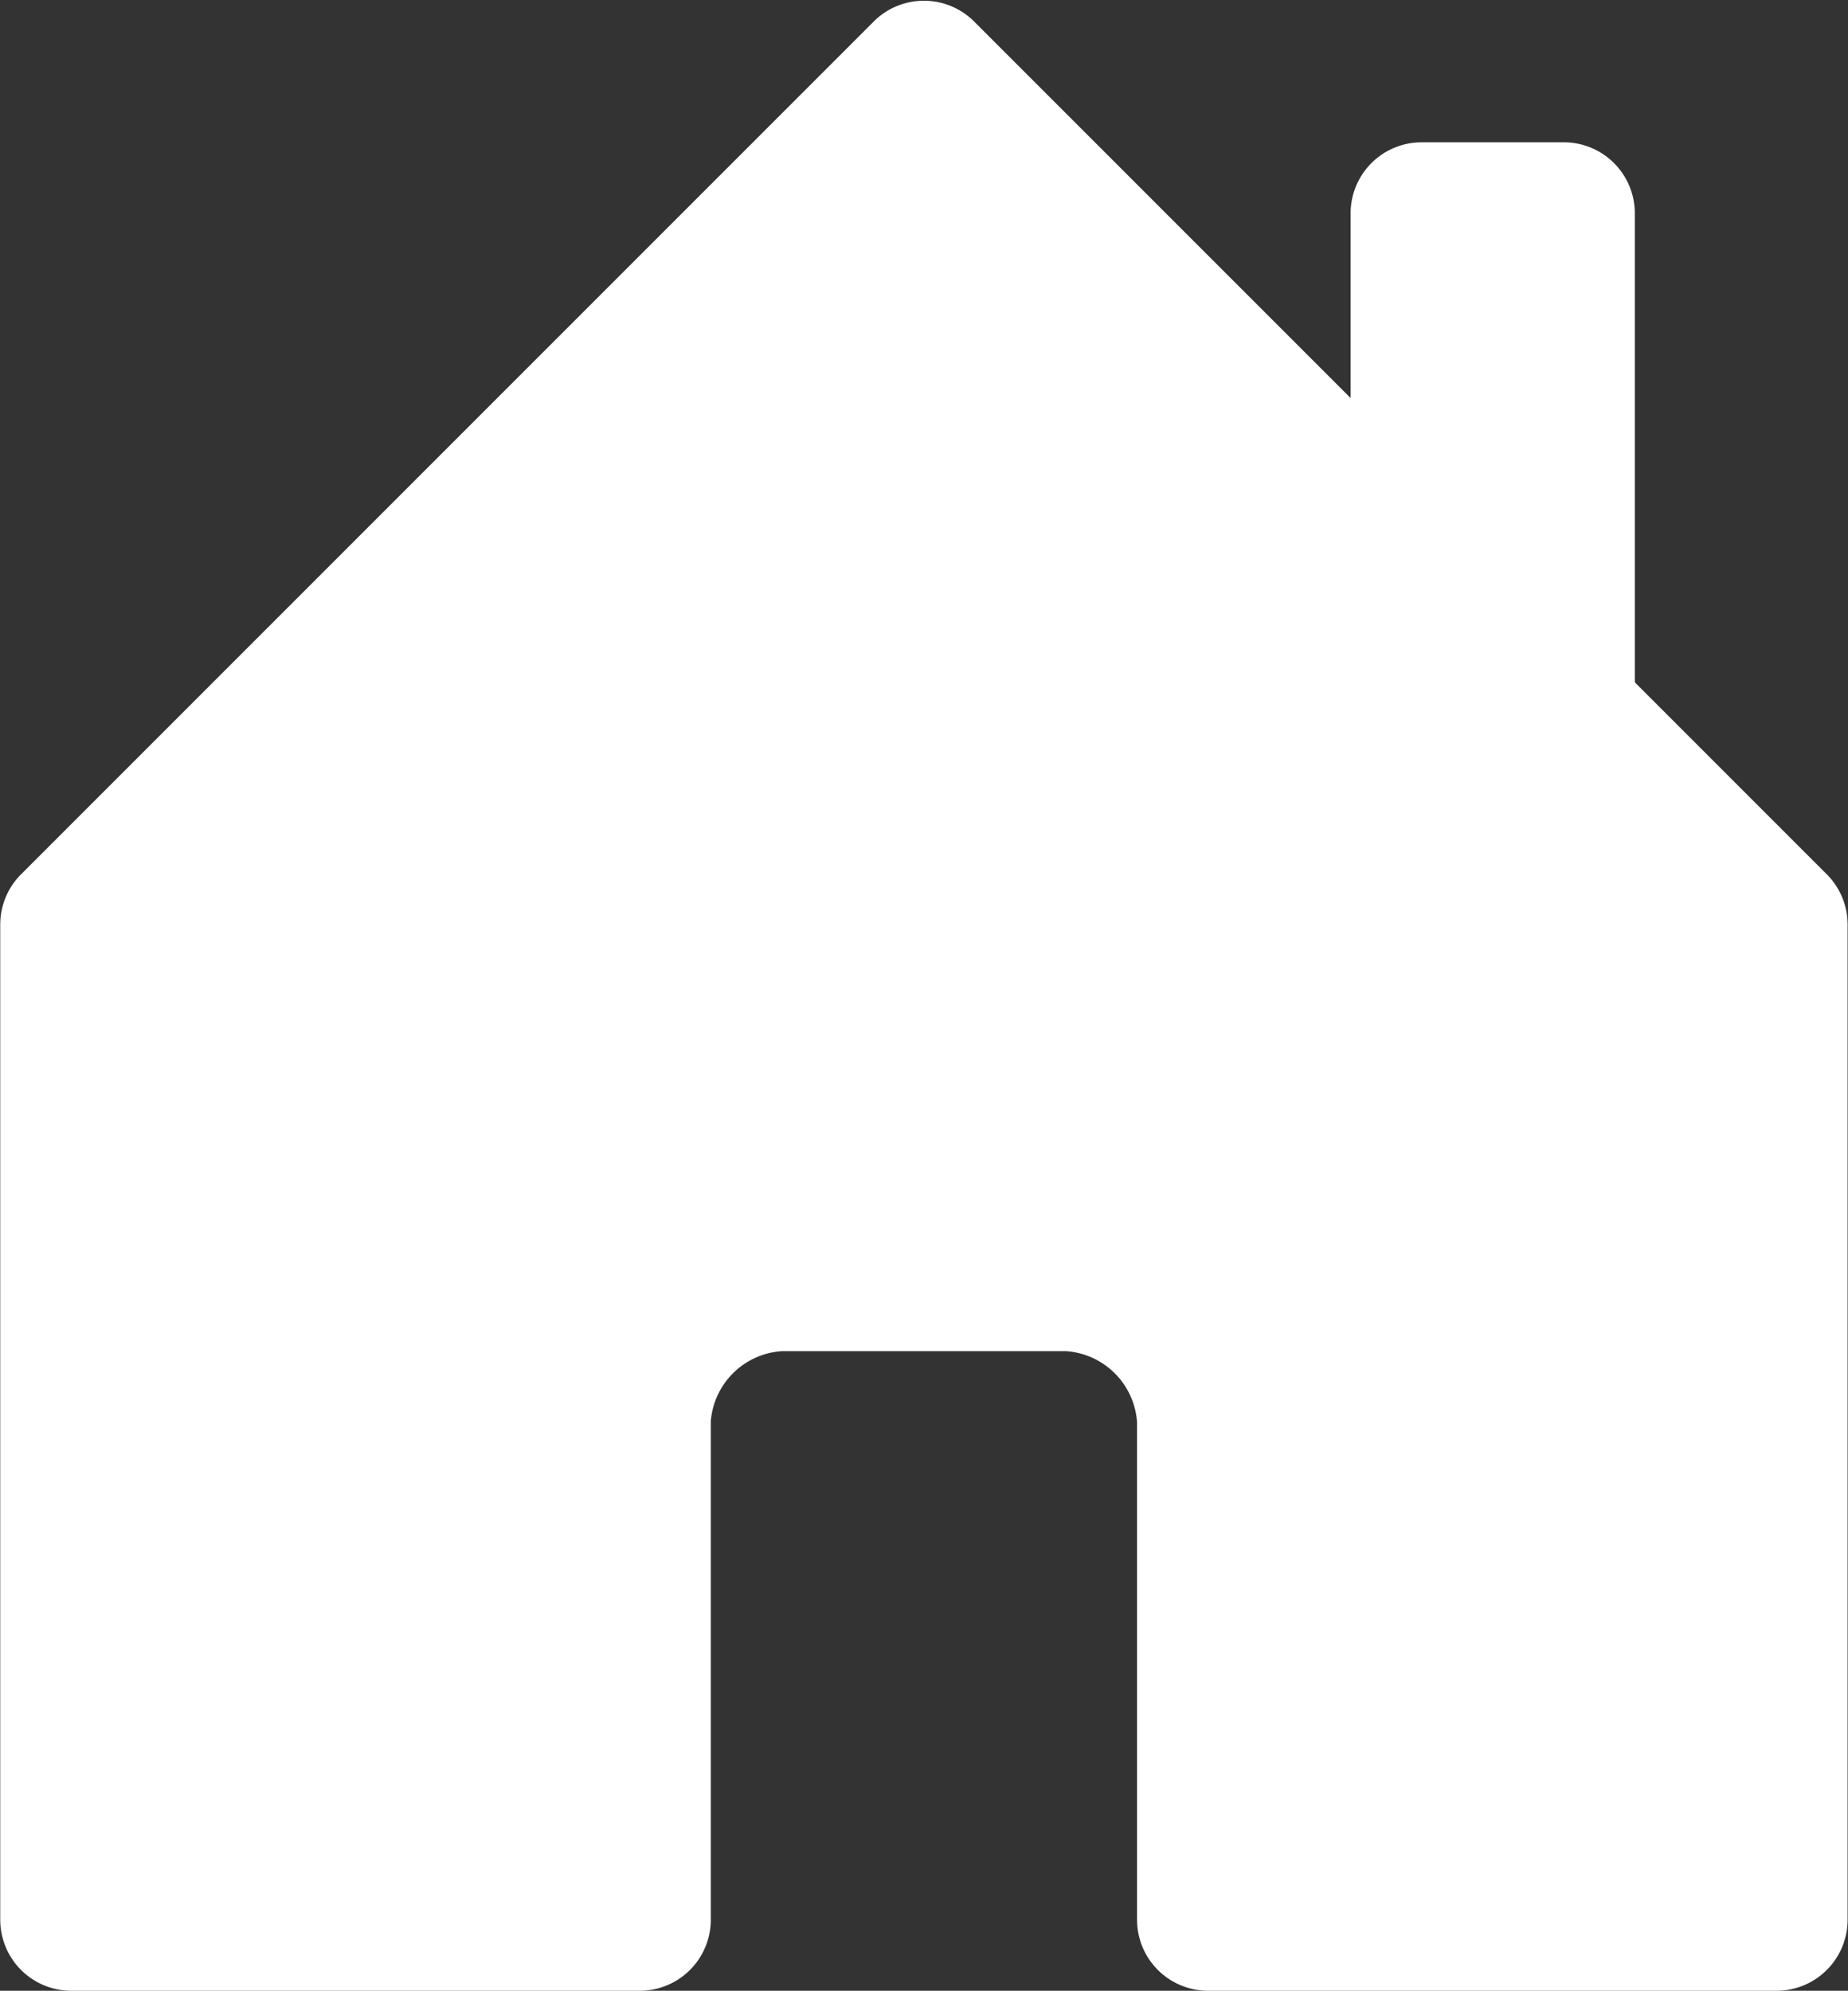
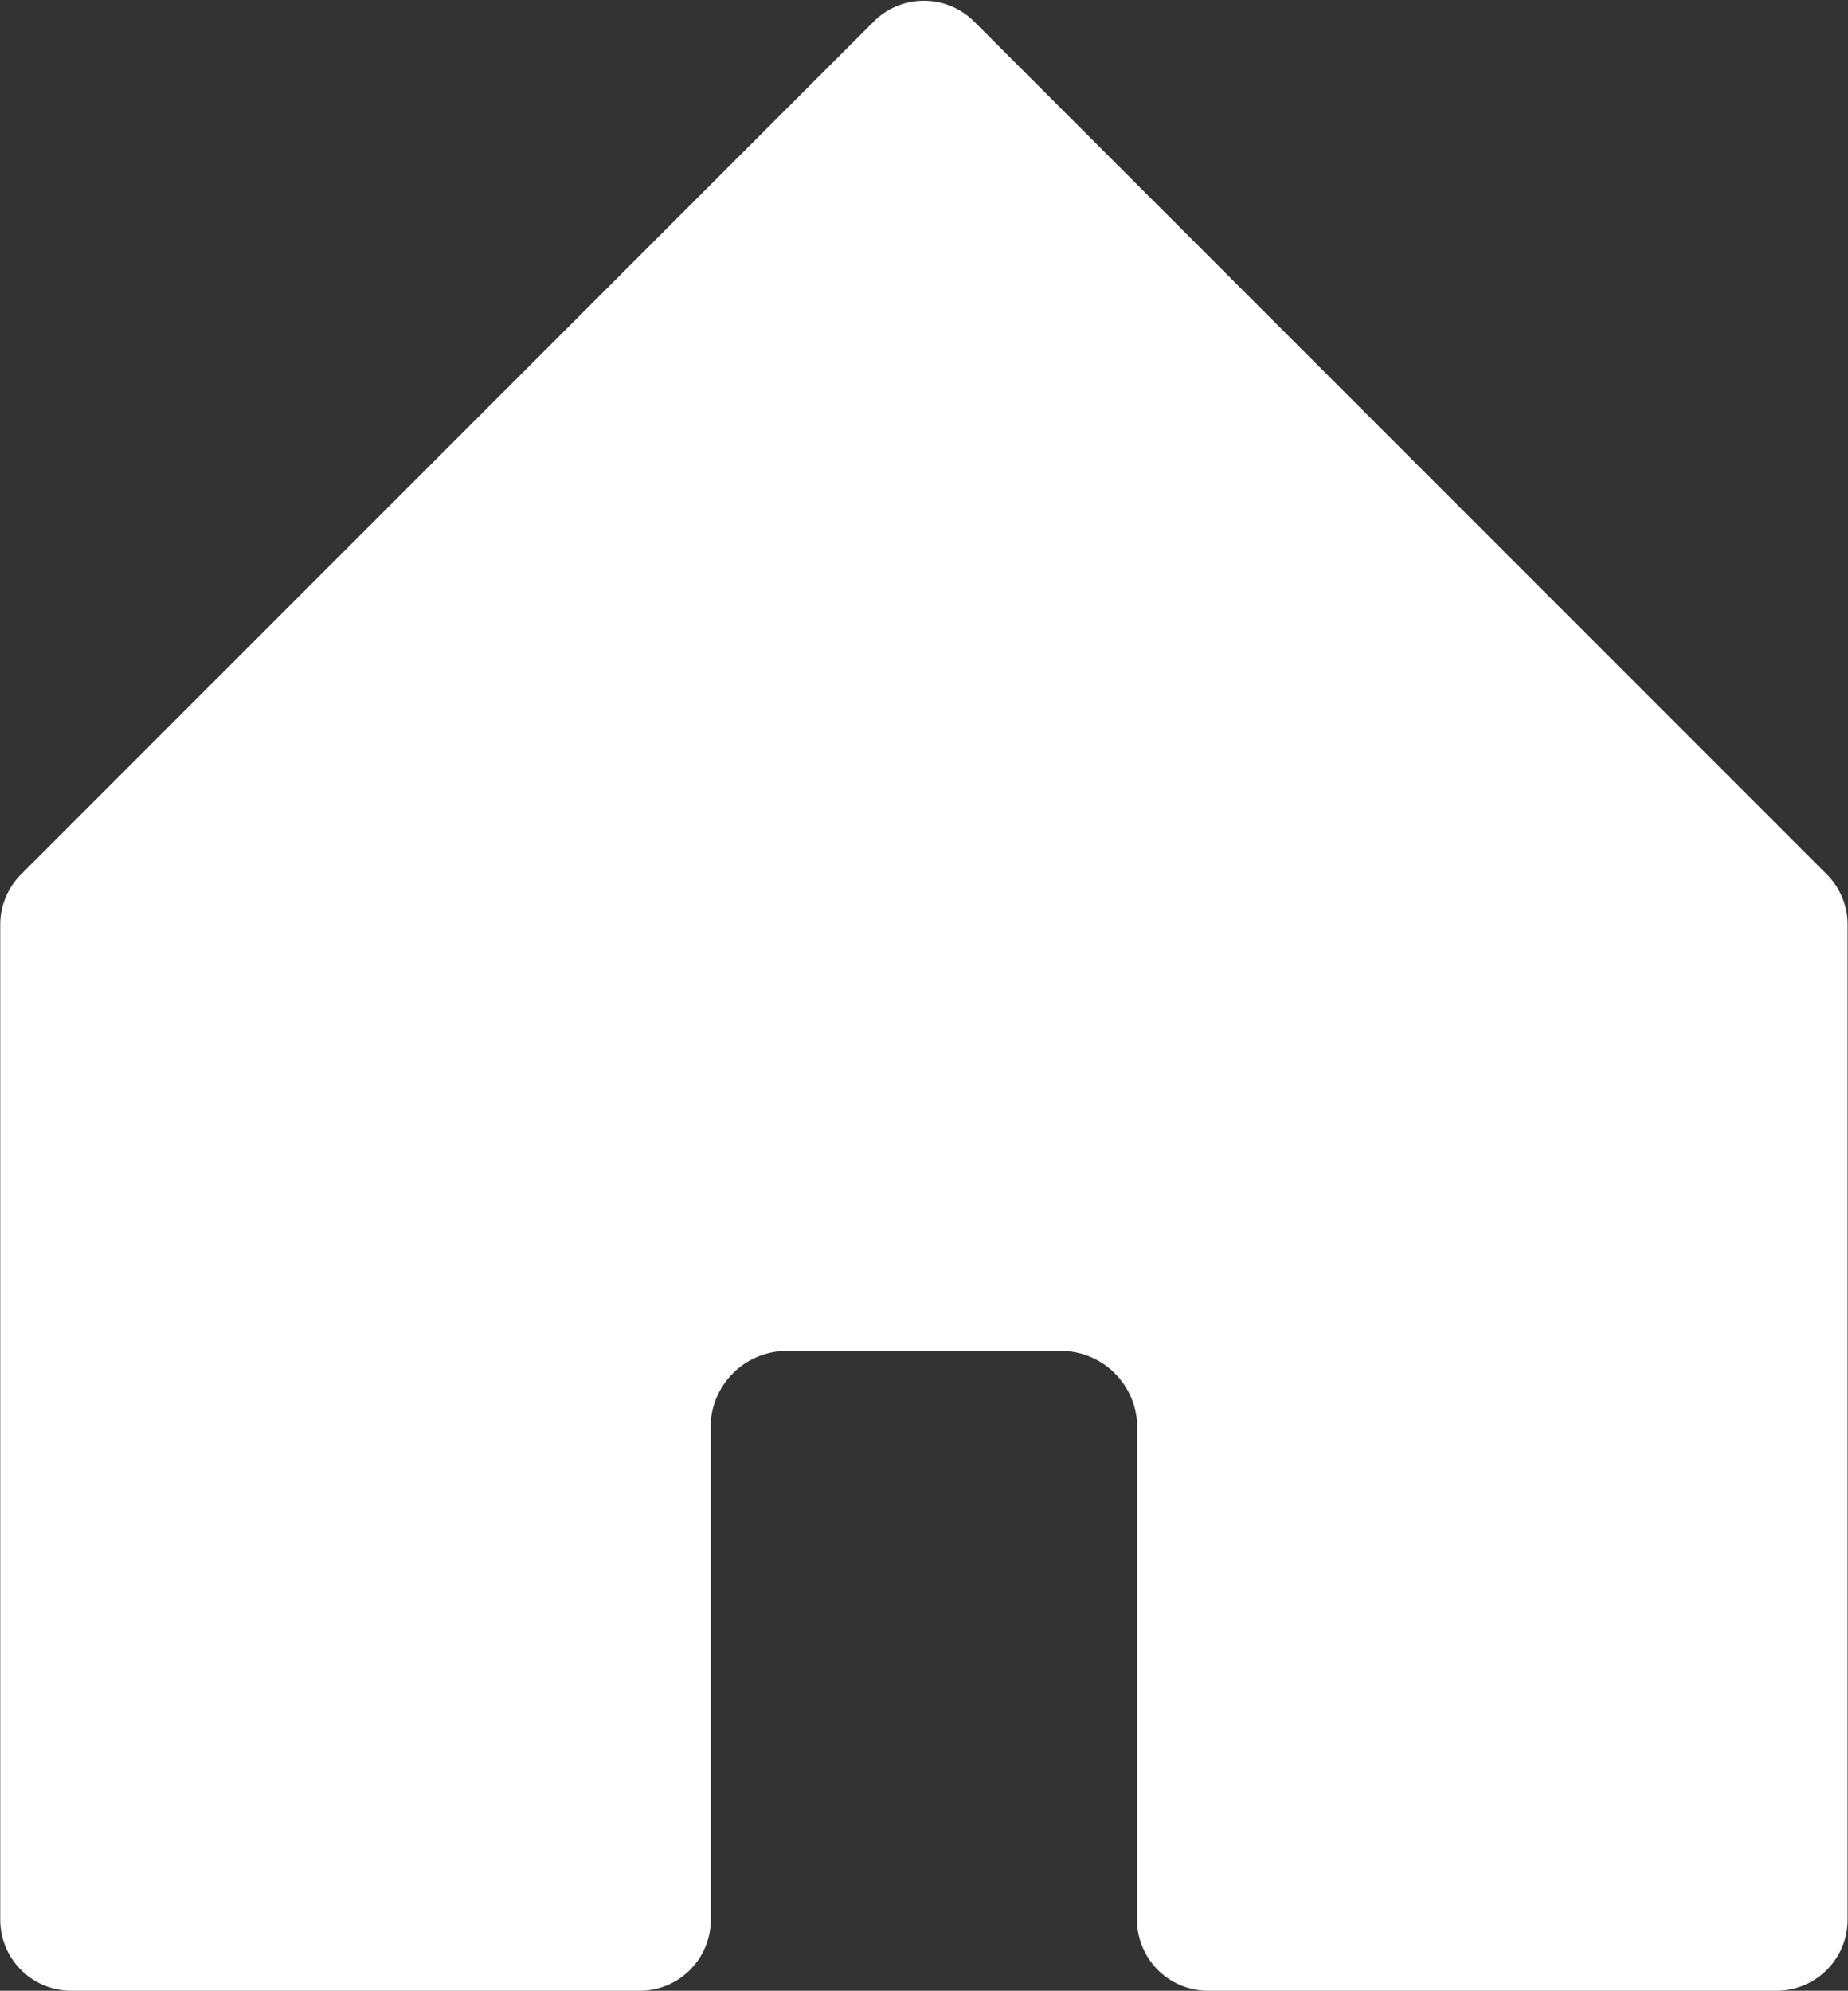
<svg xmlns="http://www.w3.org/2000/svg" id="house-door-fill" width="23.407" height="25.211" viewBox="0 0 23.407 25.211">
  <rect x="0" y="0" width="23.407" height="25.211" fill="#333333" stroke="none" />
  <path id="Pfad_94" data-name="Pfad 94" d="M12.378,20.248v6.311a.9.9,0,0,1-.9.9h-7.2a.9.9,0,0,1-.9-.9v-12.6a.9.9,0,0,1,.262-.637l10.8-10.8a.9.9,0,0,1,1.275,0l10.8,10.8a.9.9,0,0,1,.262.637v12.6a.9.9,0,0,1-.9.9h-7.2a.9.9,0,0,1-.9-.9v-6.3a.968.968,0,0,0-.9-.9h-3.6A.967.967,0,0,0,12.378,20.248Z" transform="translate(-3.375 -2.248)" fill="#fff" />
-   <path id="Pfad_95" data-name="Pfad 95" d="M28.351,5.4v6.3l-3.6-3.6V5.4a.9.9,0,0,1,.9-.9h1.8A.9.9,0,0,1,28.351,5.4Z" transform="translate(-7.644 -2.698)" fill="#fff" fill-rule="evenodd" />
</svg>